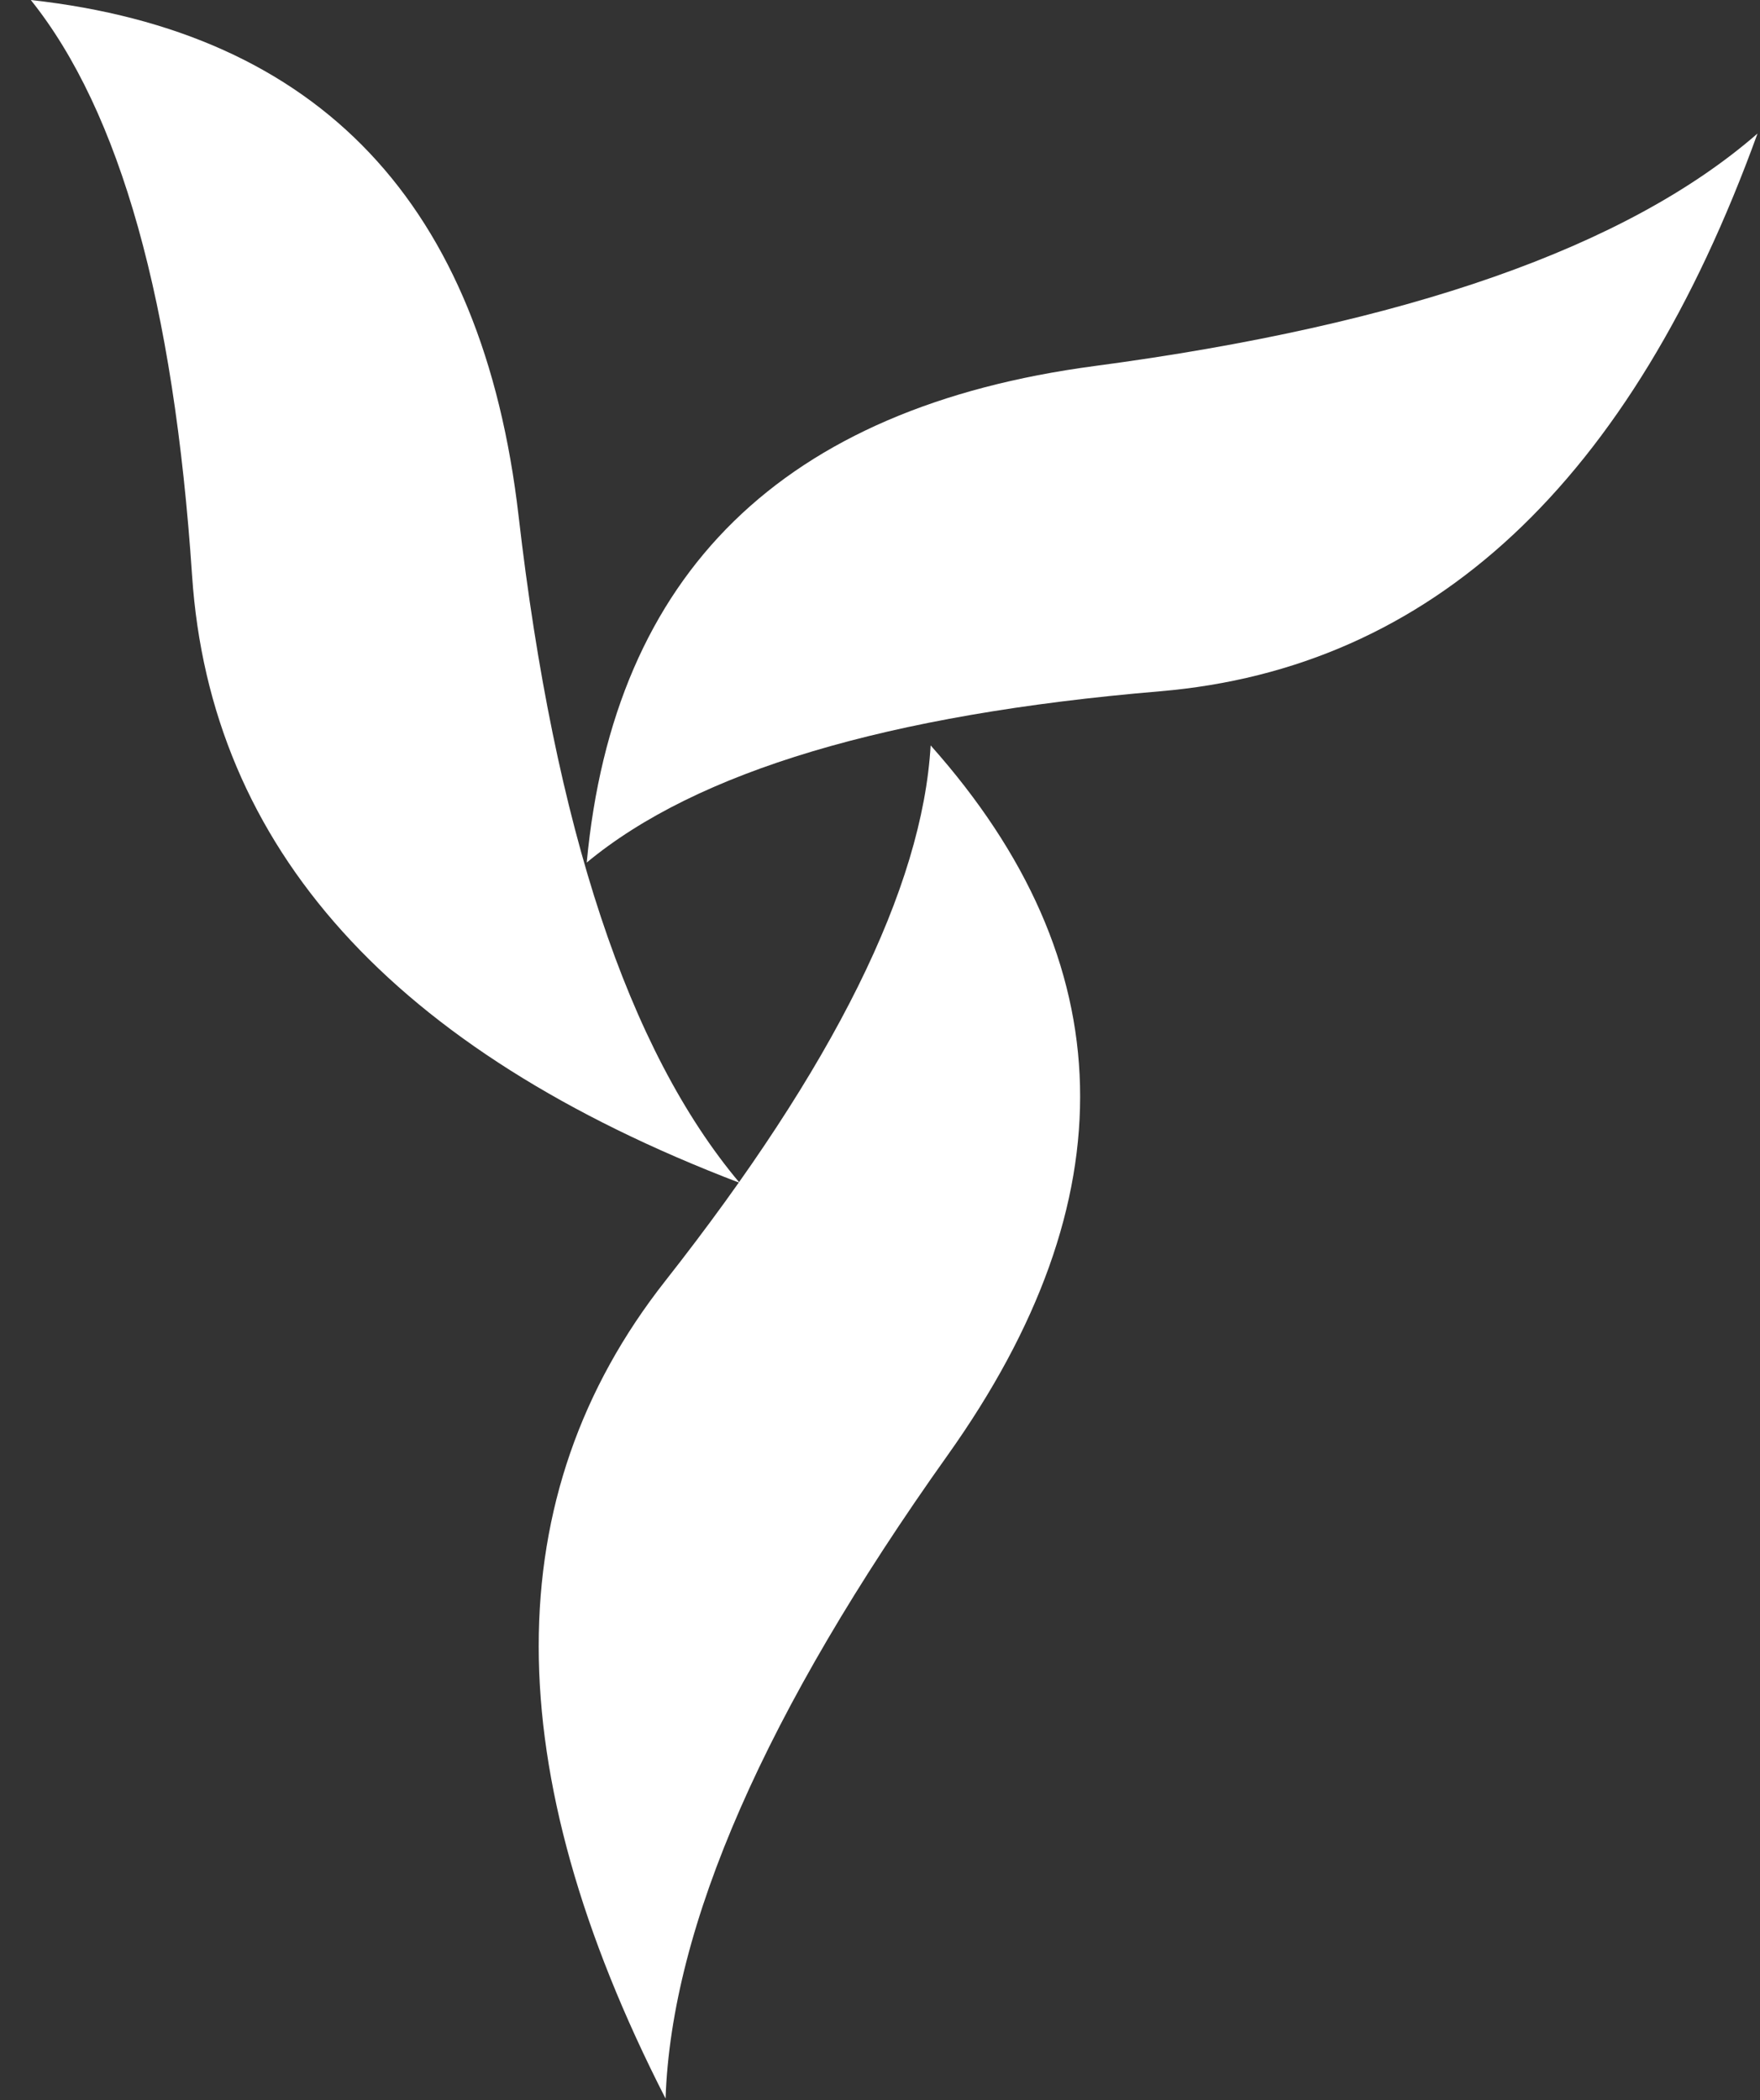
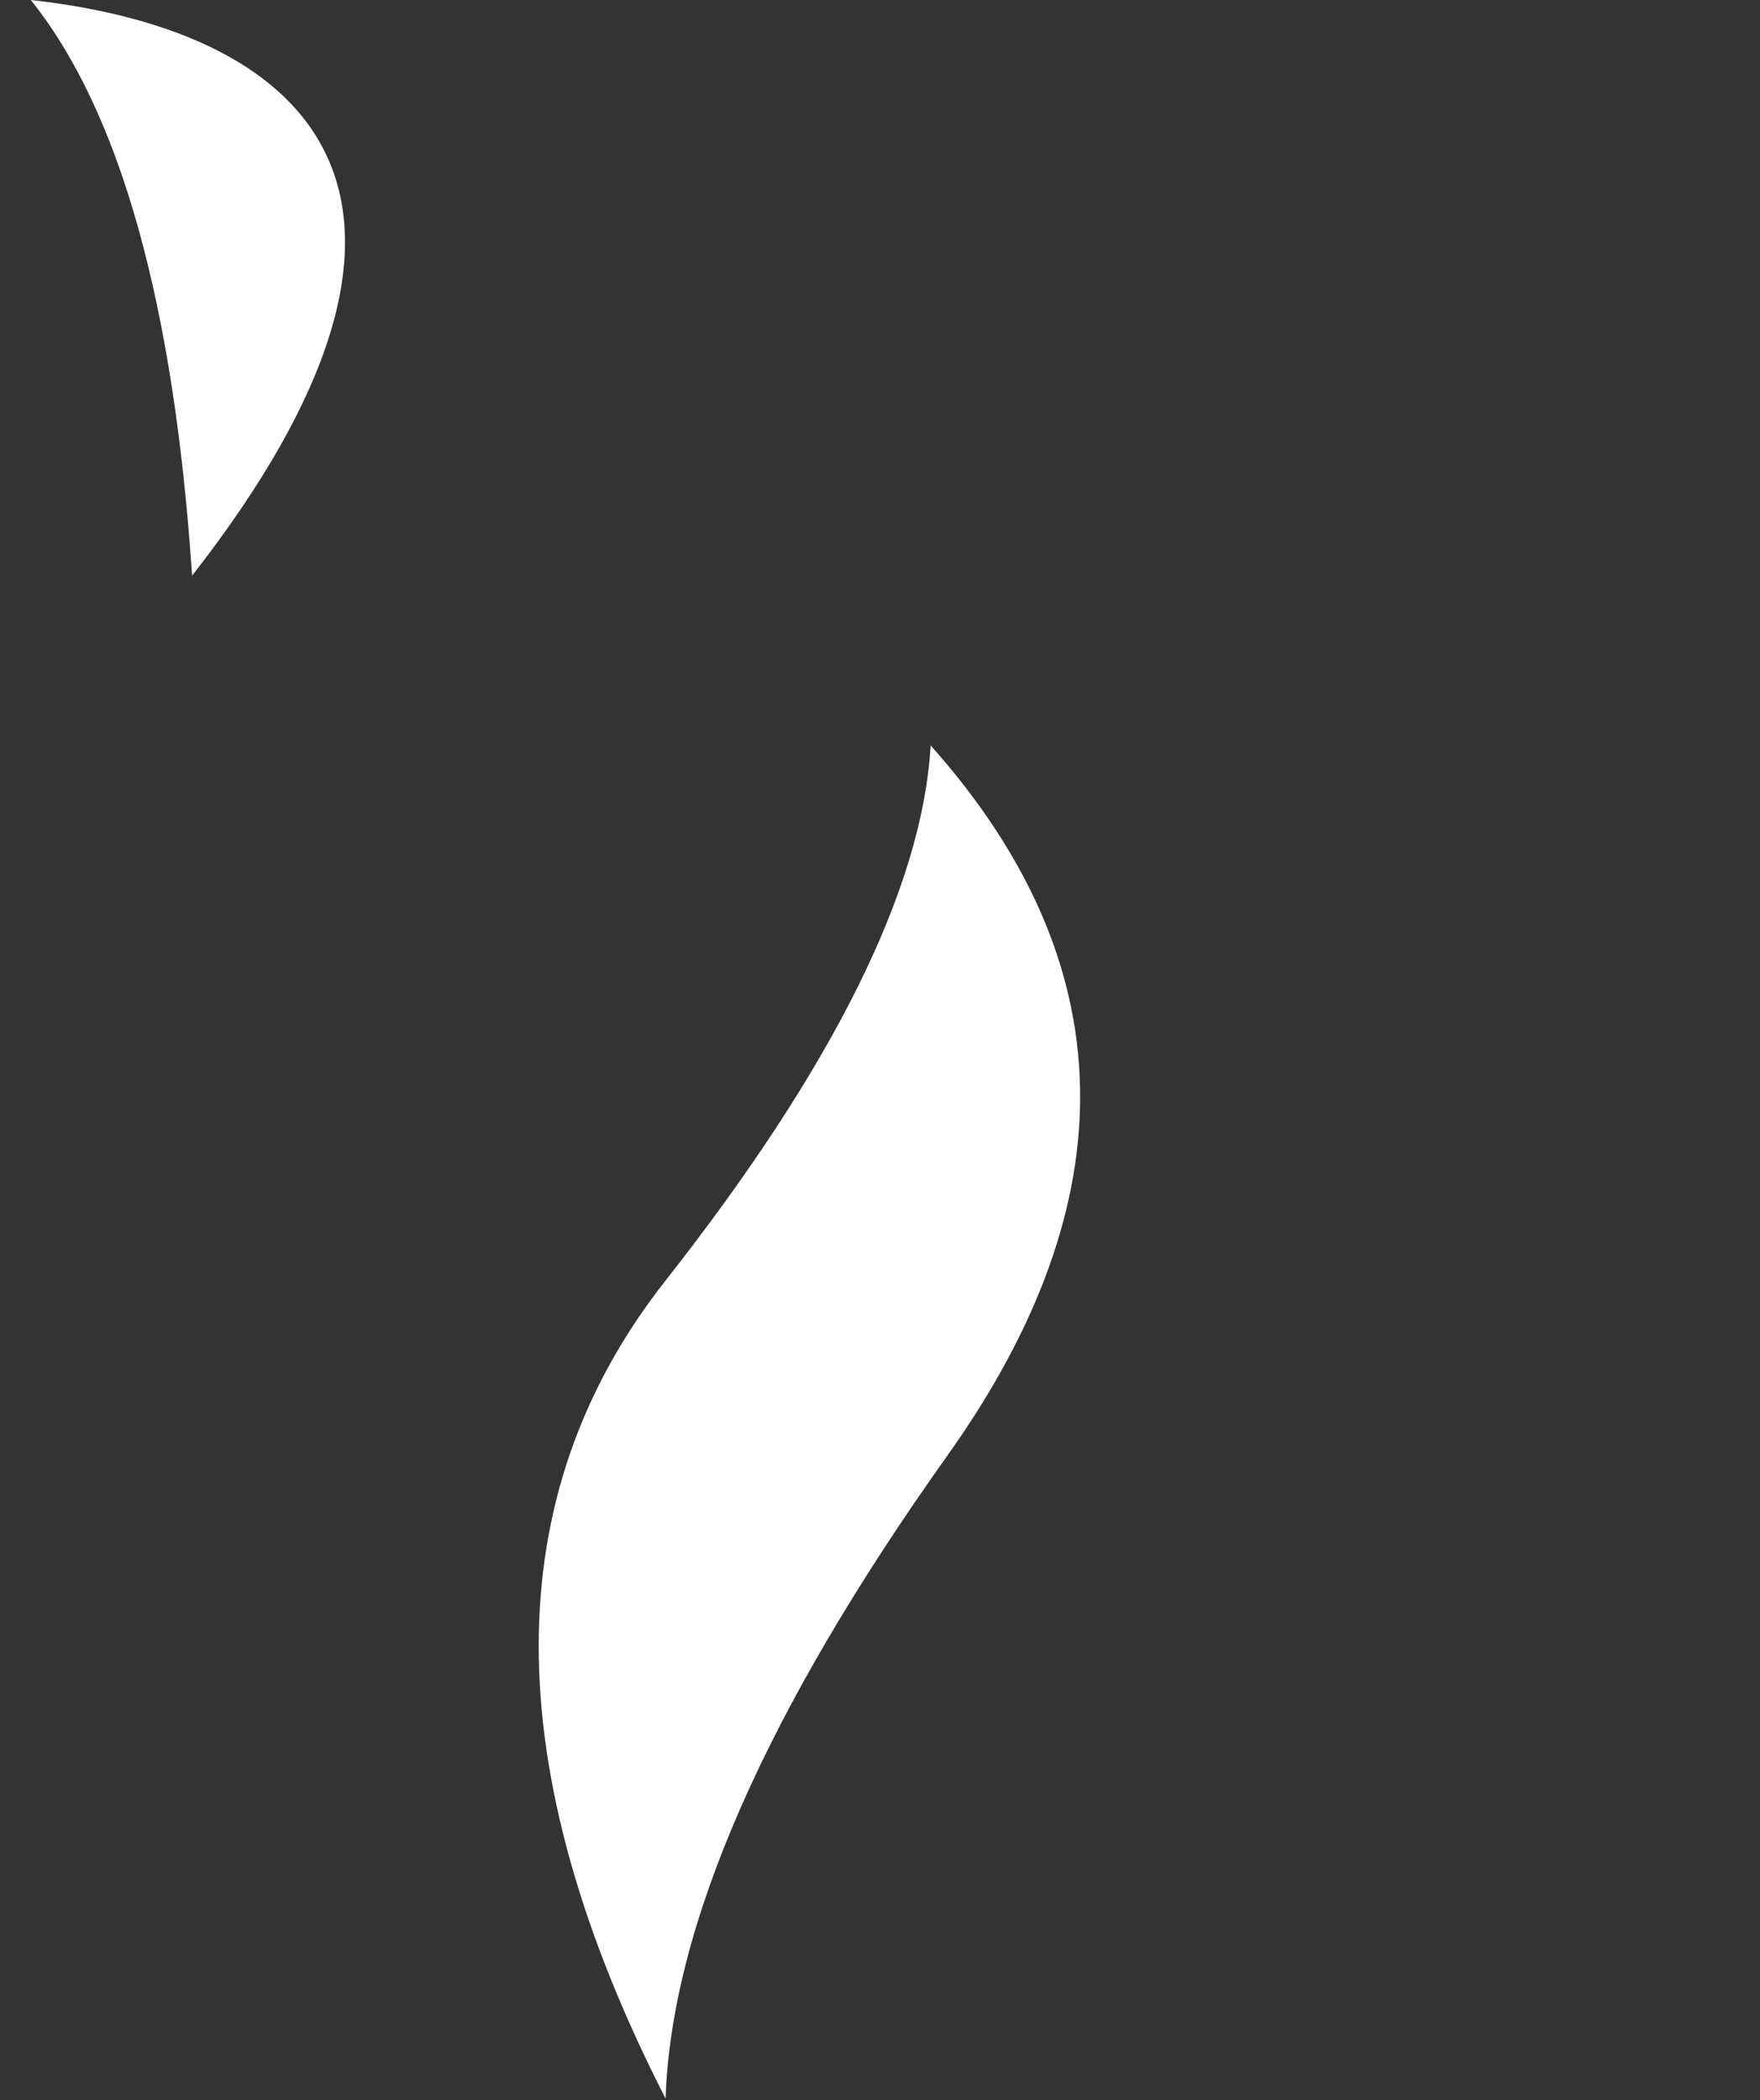
<svg xmlns="http://www.w3.org/2000/svg" width="331" height="395" fill="none">
  <rect width="100%" height="100%" fill="#333333" stroke="none" />
  <path fill="#fff" fill-rule="evenodd" d="M175.024 140.191c-1.554 26.813-18.196 60.397-49.929 100.743-31.734 40.35-31.707 91.594.076 153.743 1.102-32.509 18.785-72.836 53.044-120.986 34.263-48.145 33.199-92.645-3.191-133.5z" clip-rule="evenodd" />
-   <path fill="#fff" fill-rule="evenodd" d="M110.346 162.223c20.679-17.151 56.599-27.888 107.764-32.207 51.161-4.318 88.638-39.282 112.424-104.904-24.528 21.362-66.092 35.94-124.688 43.727-58.593 7.792-90.426 38.92-95.5 93.384z" clip-rule="evenodd" />
-   <path fill="#fff" fill-rule="evenodd" d="M5.792 0C22.591 20.965 32.7 57.054 36.125 108.263c3.429 51.209 37.75 89.276 102.973 114.196-20.943-24.889-34.795-66.685-41.564-125.384C90.76 38.376 60.187 6.025 5.792 0z" clip-rule="evenodd" />
+   <path fill="#fff" fill-rule="evenodd" d="M5.792 0C22.591 20.965 32.7 57.054 36.125 108.263C90.76 38.376 60.187 6.025 5.792 0z" clip-rule="evenodd" />
</svg>